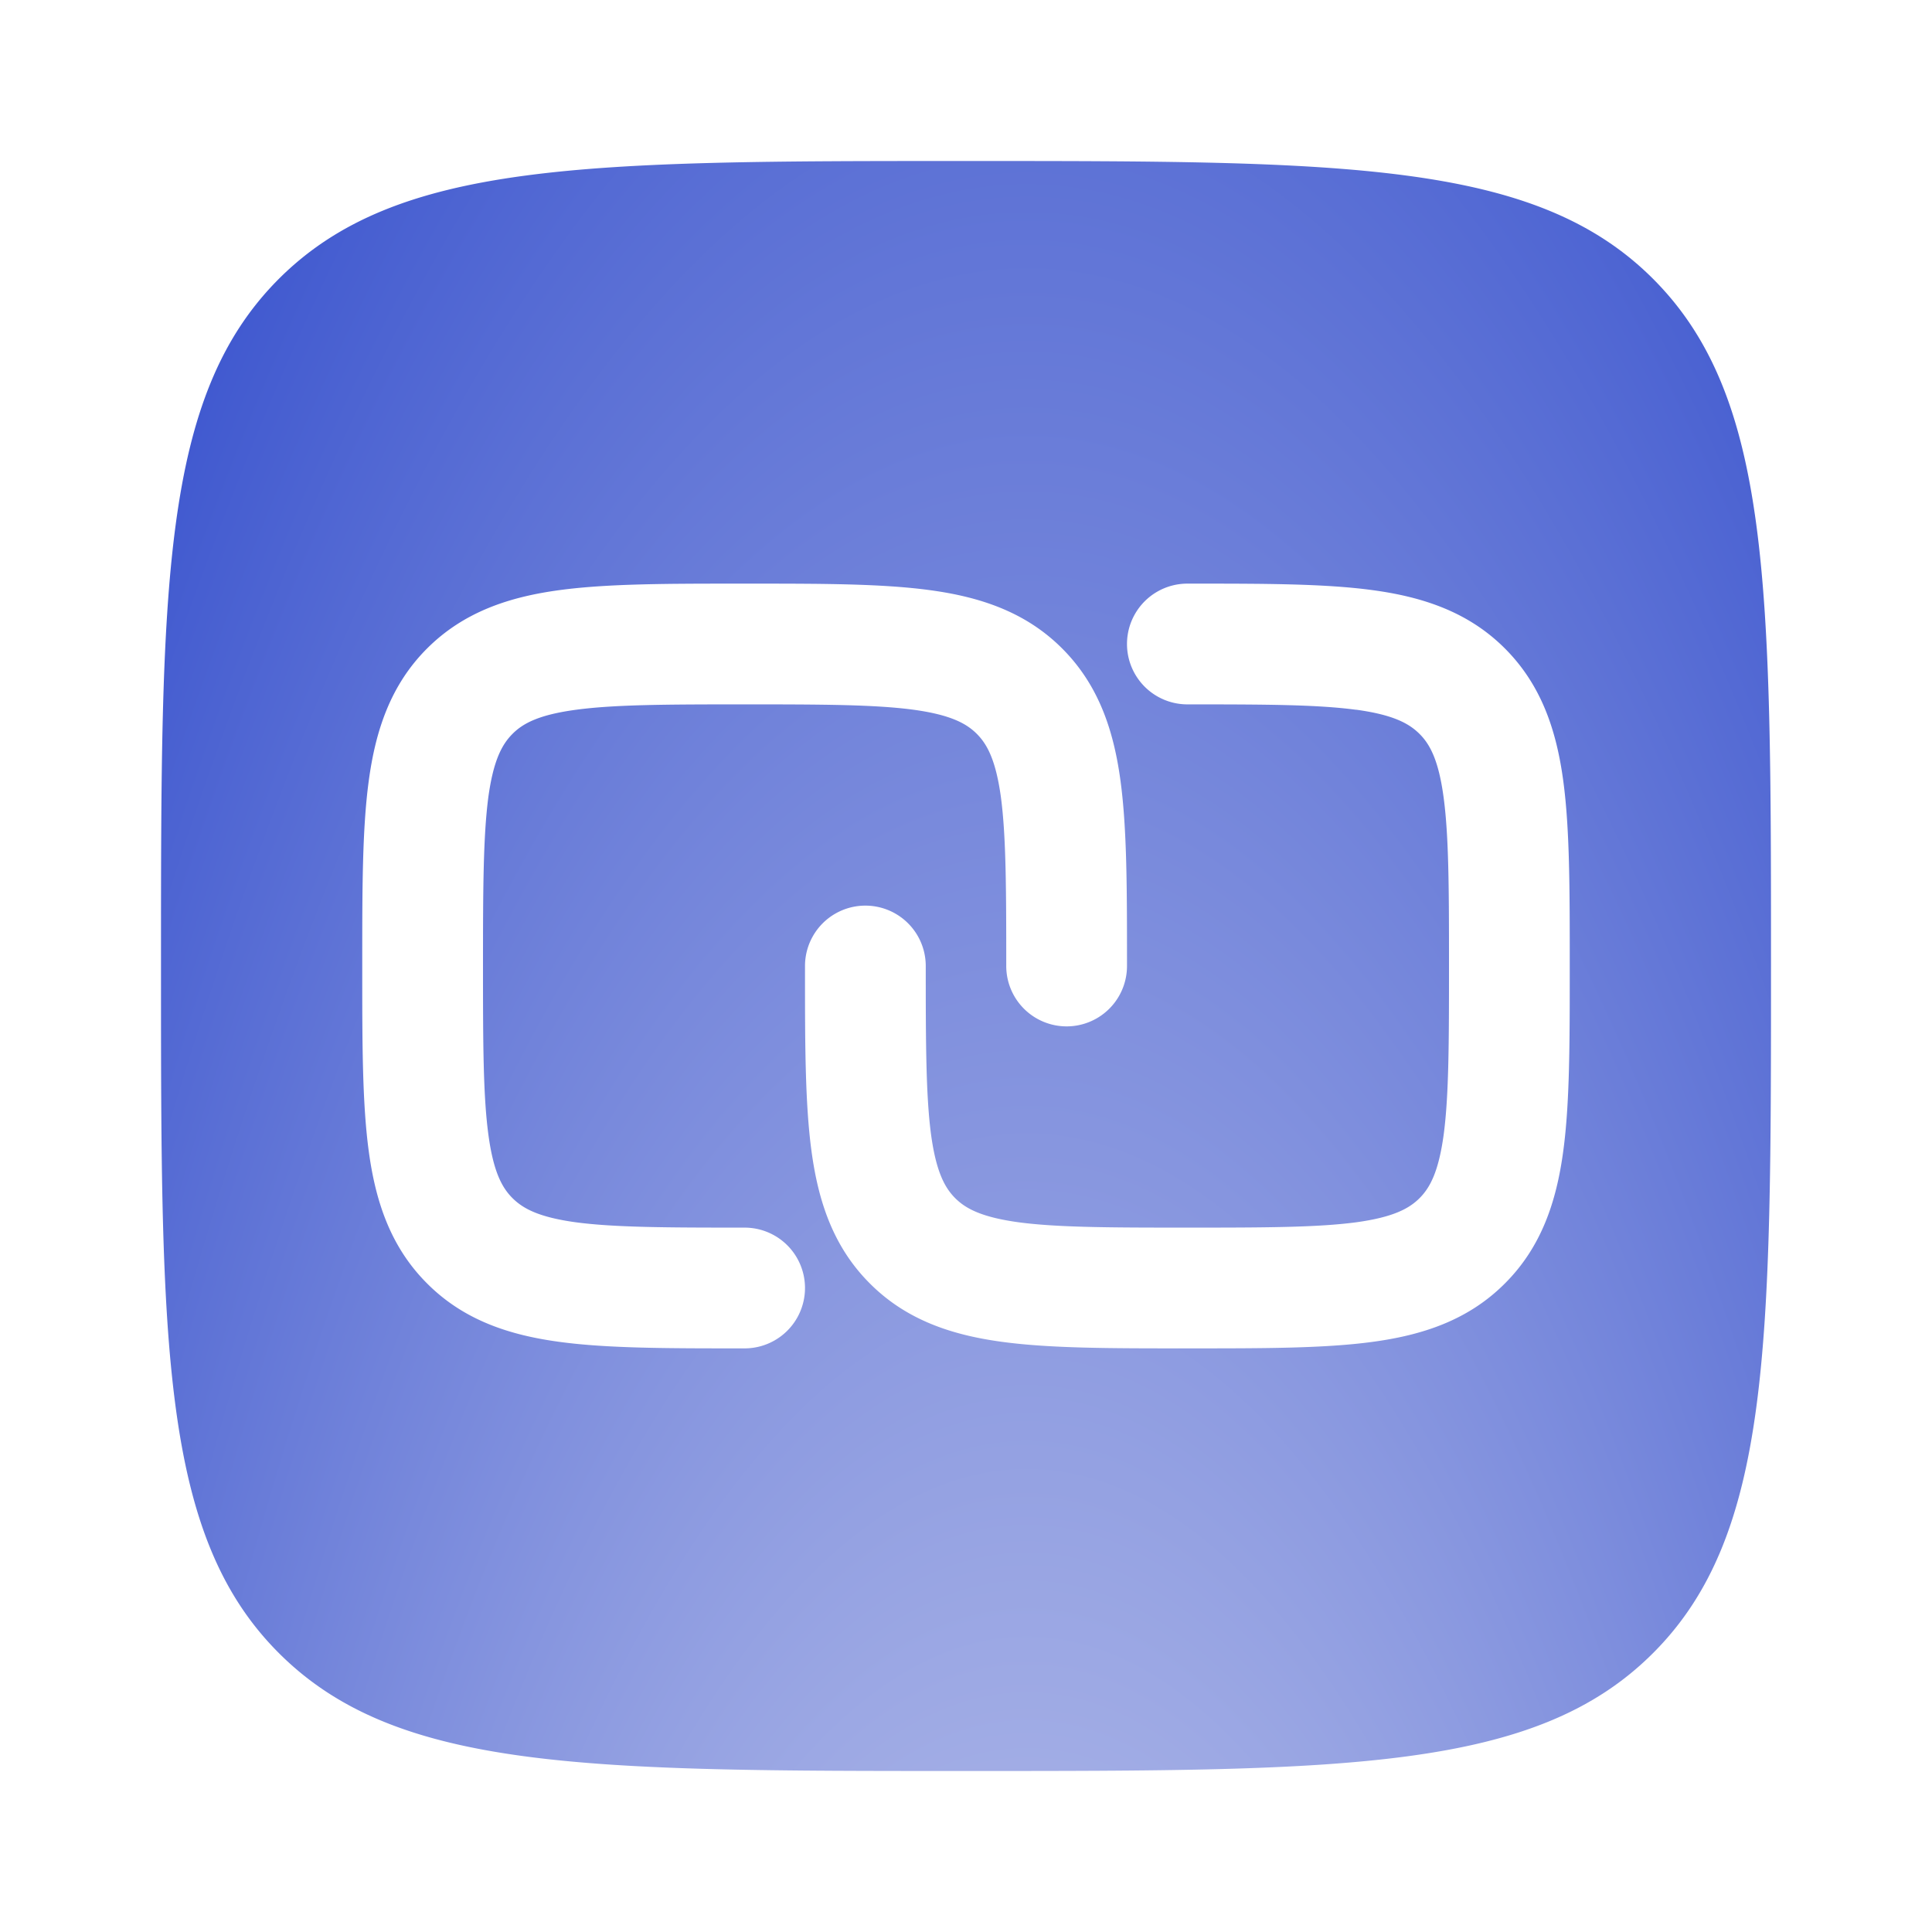
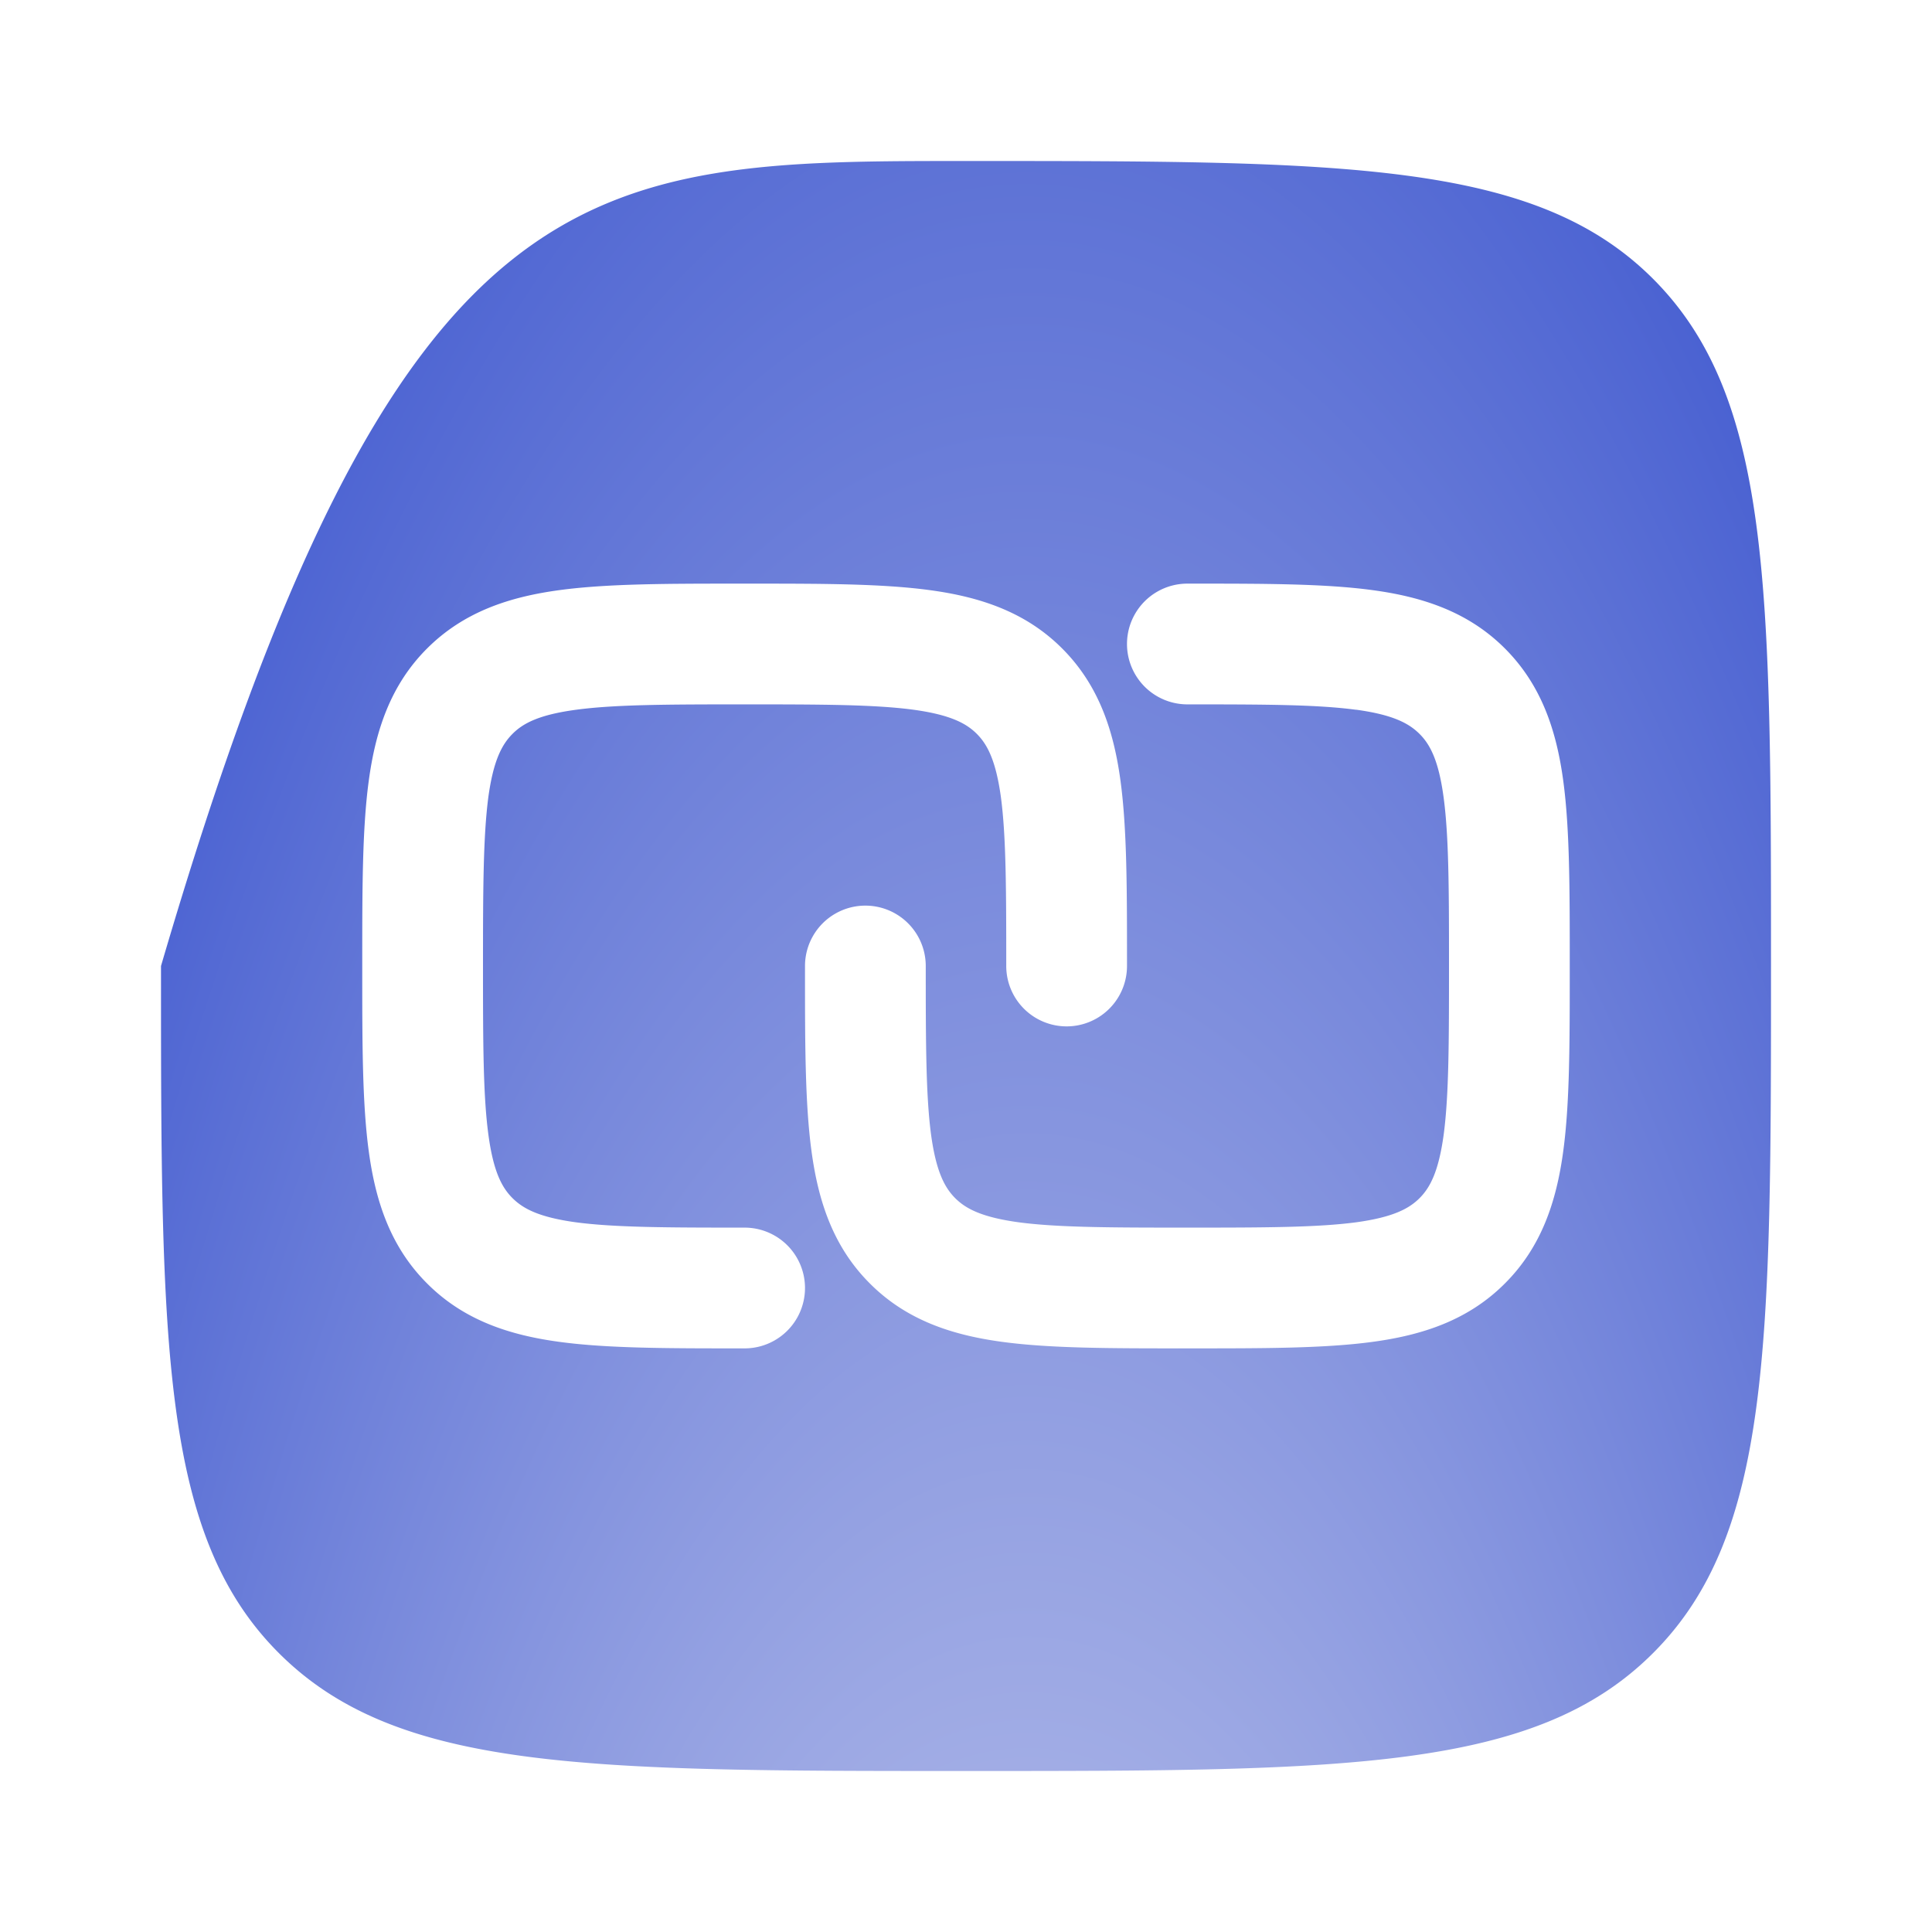
<svg xmlns="http://www.w3.org/2000/svg" width="48" height="48" fill="none" viewBox="0 0 48 48">
-   <path fill="url(#a)" fill-rule="evenodd" d="M24 44c-9.428 0-14.142 0-17.072-2.93C4 38.144 4 33.428 4 24S4 9.858 6.928 6.928C9.86 4 14.572 4 24 4c9.428 0 14.142 0 17.07 2.928C44 9.86 44 14.572 44 24c0 9.428 0 14.142-2.93 17.07C38.144 44 33.428 44 24 44Zm-5.604-29.5h.208c1.798 0 3.296 0 4.484.16 1.256.168 2.39.54 3.3 1.45.912.912 1.284 2.046 1.452 3.3.16 1.19.16 2.69.16 4.486V24a1.5 1.5 0 1 1-3 0c0-1.928-.004-3.224-.132-4.19-.126-.922-.34-1.318-.6-1.578-.26-.26-.656-.474-1.58-.6-.964-.128-2.26-.132-4.188-.132s-3.224.004-4.19.134c-.922.124-1.318.338-1.578.6-.26.262-.474.654-.6 1.576-.126.966-.132 2.262-.132 4.19 0 1.928.004 3.224.134 4.19.124.922.338 1.318.6 1.578.262.26.654.474 1.576.6.966.128 2.262.132 4.19.132a1.5 1.5 0 1 1 0 3h-.104c-1.796 0-3.296 0-4.484-.16-1.256-.168-2.39-.54-3.3-1.452-.912-.91-1.284-2.044-1.452-3.3C9 27.4 9 25.9 9 24.104v-.208c0-1.798 0-3.296.16-4.484.168-1.256.54-2.39 1.45-3.3.912-.912 2.046-1.284 3.3-1.452 1.19-.16 2.69-.16 4.486-.16Zm15.294 3.134c-.966-.13-2.262-.134-4.19-.134a1.5 1.5 0 1 1 0-3h.104c1.798 0 3.296 0 4.484.16 1.256.168 2.39.54 3.3 1.45.912.912 1.284 2.046 1.452 3.3.16 1.19.16 2.69.16 4.486v.208c0 1.798 0 3.296-.16 4.484-.168 1.256-.54 2.39-1.452 3.3-.91.912-2.044 1.284-3.3 1.452-1.188.16-2.688.16-4.484.16h-.208c-1.798 0-3.296 0-4.484-.16-1.256-.168-2.39-.54-3.3-1.452-.912-.91-1.284-2.044-1.452-3.3C20 27.4 20 25.9 20 24.104V24a1.5 1.5 0 1 1 3 0c0 1.928.004 3.224.132 4.19.126.922.34 1.318.6 1.578.26.26.656.474 1.58.6.964.128 2.26.132 4.188.132s3.224-.004 4.19-.132c.922-.126 1.318-.34 1.578-.6.26-.26.474-.656.6-1.58.128-.964.132-2.26.132-4.188s-.004-3.224-.134-4.19c-.124-.922-.338-1.318-.6-1.578-.262-.26-.654-.474-1.576-.6" clip-rule="evenodd" />
+   <path fill="url(#a)" fill-rule="evenodd" d="M24 44c-9.428 0-14.142 0-17.072-2.93C4 38.144 4 33.428 4 24C9.86 4 14.572 4 24 4c9.428 0 14.142 0 17.07 2.928C44 9.86 44 14.572 44 24c0 9.428 0 14.142-2.93 17.07C38.144 44 33.428 44 24 44Zm-5.604-29.5h.208c1.798 0 3.296 0 4.484.16 1.256.168 2.39.54 3.3 1.45.912.912 1.284 2.046 1.452 3.3.16 1.19.16 2.69.16 4.486V24a1.5 1.5 0 1 1-3 0c0-1.928-.004-3.224-.132-4.19-.126-.922-.34-1.318-.6-1.578-.26-.26-.656-.474-1.58-.6-.964-.128-2.26-.132-4.188-.132s-3.224.004-4.19.134c-.922.124-1.318.338-1.578.6-.26.262-.474.654-.6 1.576-.126.966-.132 2.262-.132 4.19 0 1.928.004 3.224.134 4.19.124.922.338 1.318.6 1.578.262.26.654.474 1.576.6.966.128 2.262.132 4.19.132a1.5 1.5 0 1 1 0 3h-.104c-1.796 0-3.296 0-4.484-.16-1.256-.168-2.39-.54-3.3-1.452-.912-.91-1.284-2.044-1.452-3.3C9 27.4 9 25.9 9 24.104v-.208c0-1.798 0-3.296.16-4.484.168-1.256.54-2.39 1.45-3.3.912-.912 2.046-1.284 3.3-1.452 1.19-.16 2.69-.16 4.486-.16Zm15.294 3.134c-.966-.13-2.262-.134-4.19-.134a1.5 1.5 0 1 1 0-3h.104c1.798 0 3.296 0 4.484.16 1.256.168 2.39.54 3.3 1.45.912.912 1.284 2.046 1.452 3.3.16 1.19.16 2.69.16 4.486v.208c0 1.798 0 3.296-.16 4.484-.168 1.256-.54 2.39-1.452 3.3-.91.912-2.044 1.284-3.3 1.452-1.188.16-2.688.16-4.484.16h-.208c-1.798 0-3.296 0-4.484-.16-1.256-.168-2.39-.54-3.3-1.452-.912-.91-1.284-2.044-1.452-3.3C20 27.4 20 25.9 20 24.104V24a1.5 1.5 0 1 1 3 0c0 1.928.004 3.224.132 4.19.126.922.34 1.318.6 1.578.26.26.656.474 1.58.6.964.128 2.26.132 4.188.132s3.224-.004 4.19-.132c.922-.126 1.318-.34 1.578-.6.26-.26.474-.656.6-1.58.128-.964.132-2.26.132-4.188s-.004-3.224-.134-4.19c-.124-.922-.338-1.318-.6-1.578-.262-.26-.654-.474-1.576-.6" clip-rule="evenodd" />
  <defs>
    <radialGradient id="a" cx="0" cy="0" r="1" gradientTransform="matrix(0 -114.354 34.143 0 25.517 99.864)" gradientUnits="userSpaceOnUse">
      <stop offset=".442" stop-color="#AAB4E7" />
      <stop offset="1" stop-color="#3F58CF" />
    </radialGradient>
  </defs>
</svg>